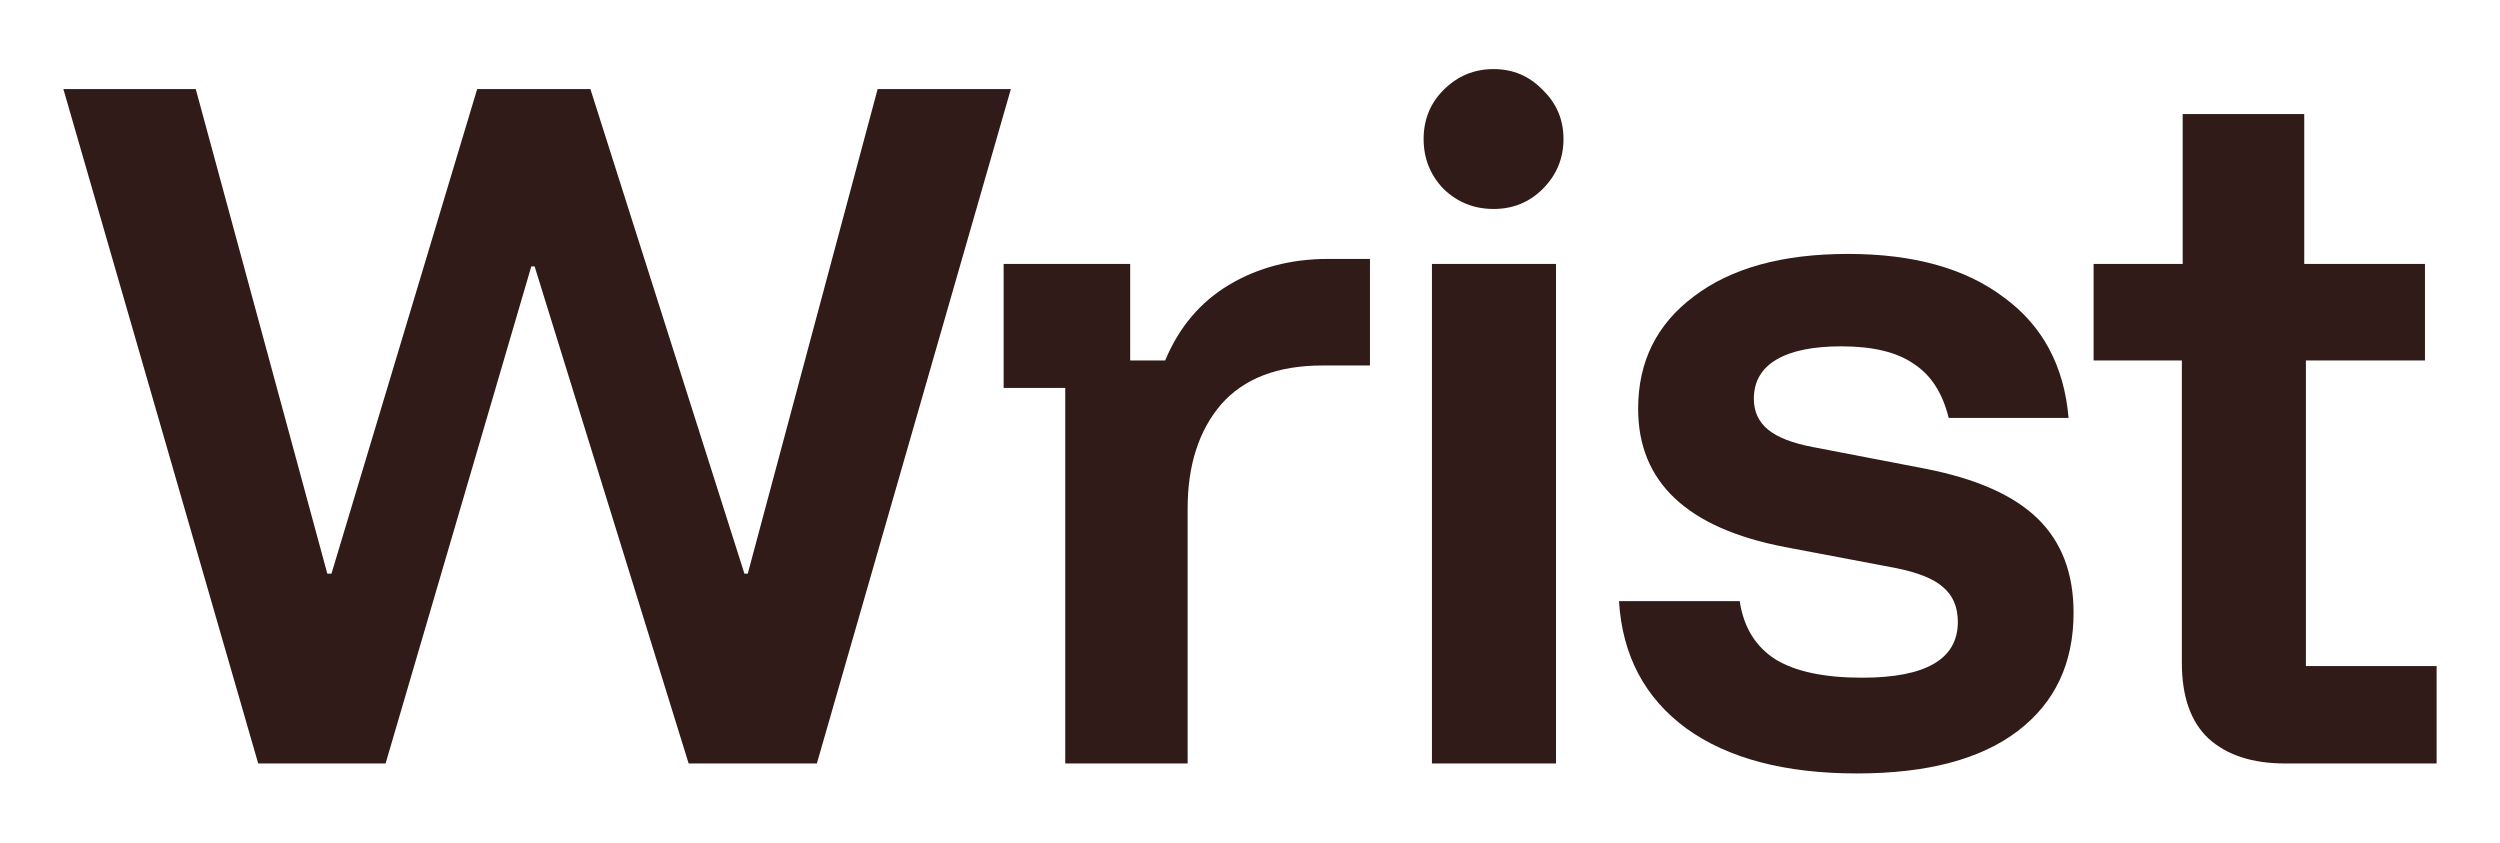
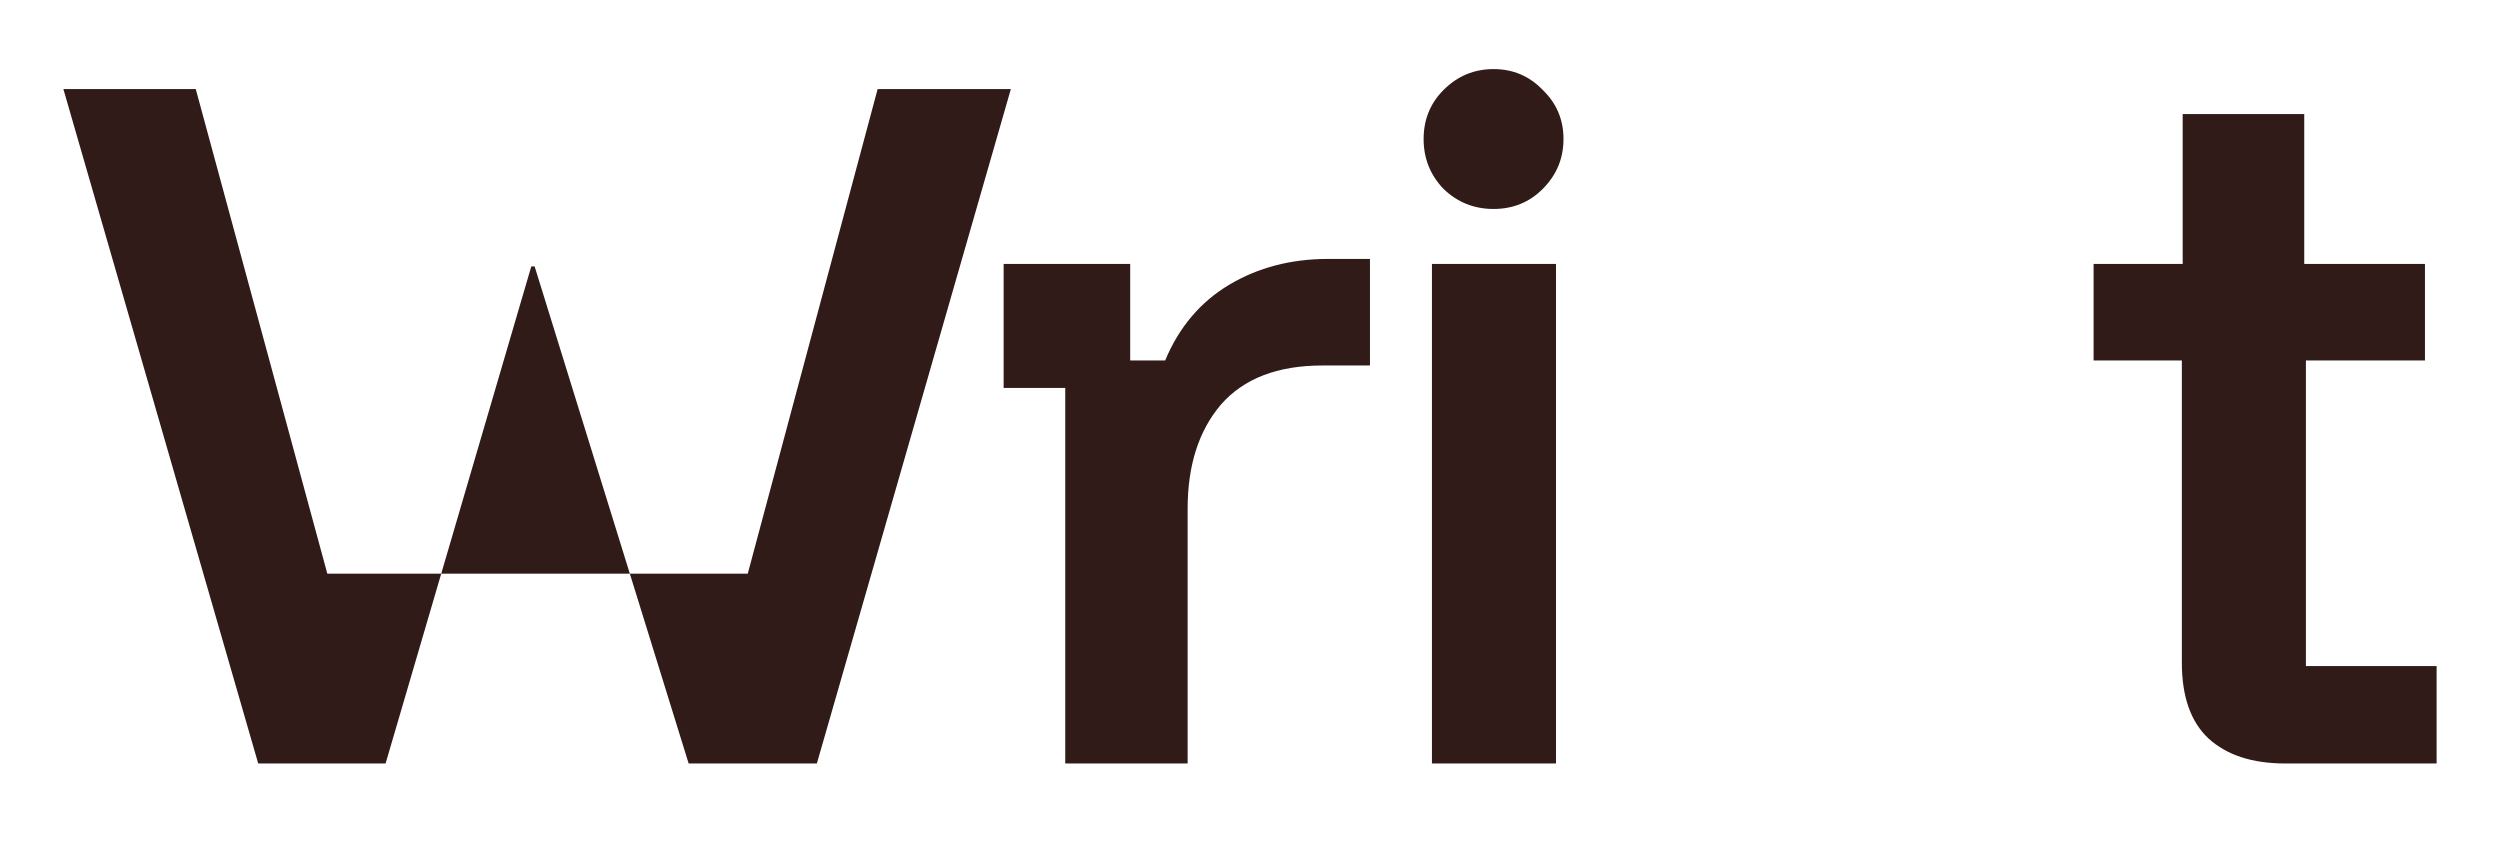
<svg xmlns="http://www.w3.org/2000/svg" fill="none" viewBox="0 0 362 122" height="122" width="362">
  <path fill="#301B18" d="M330.881 110.55C326.14 110.55 322.442 109.345 319.79 106.933C317.218 104.522 315.932 100.865 315.932 95.963V52.2H303.153V38.216H316.053V16.516H333.654V38.216H351.135V52.2H333.895V96.445H352.823V110.55H330.881Z" />
-   <path fill="#301B18" d="M268.908 111.995C258.46 111.995 250.222 109.825 244.194 105.485C238.166 101.065 234.911 94.916 234.429 87.04H251.909C252.472 90.817 254.2 93.63 257.093 95.479C259.987 97.247 264.166 98.131 269.631 98.131C278.874 98.131 283.495 95.439 283.495 90.054C283.495 87.884 282.772 86.196 281.325 84.99C279.959 83.785 277.628 82.861 274.333 82.218L258.42 79.204C244.274 76.471 237.202 69.8 237.202 59.191C237.202 52.36 239.894 46.934 245.279 42.916C250.664 38.817 258.098 36.768 267.582 36.768C277.066 36.768 284.58 38.857 290.126 43.036C295.752 47.136 298.887 52.962 299.529 60.517H282.169C281.285 56.901 279.597 54.288 277.106 52.681C274.695 50.993 271.199 50.149 266.617 50.149C262.518 50.149 259.384 50.792 257.214 52.078C255.044 53.364 253.959 55.253 253.959 57.745C253.959 59.593 254.642 61.08 256.008 62.205C257.375 63.33 259.545 64.174 262.519 64.737L278.794 67.871C286.188 69.318 291.613 71.729 295.069 75.105C298.525 78.48 300.253 83.021 300.253 88.728C300.253 96.041 297.56 101.748 292.176 105.847C286.791 109.946 279.035 111.995 268.908 111.995Z" />
  <path fill="#301B18" d="M207.345 110.548V38.214H225.308V110.548H207.345ZM216.266 30.258C213.453 30.258 211.042 29.293 209.033 27.364C207.104 25.355 206.14 22.944 206.14 20.131C206.14 17.318 207.104 14.947 209.033 13.018C211.042 11.008 213.453 10.004 216.266 10.004C219.079 10.004 221.45 11.008 223.379 13.018C225.389 14.947 226.393 17.318 226.393 20.131C226.393 22.944 225.389 25.355 223.379 27.364C221.45 29.293 219.079 30.258 216.266 30.258Z" />
  <path fill="#301B18" d="M154.247 110.548V56.177H145.326V38.214H163.651V52.198H168.714C170.724 47.376 173.818 43.719 177.997 41.227C182.176 38.736 186.959 37.49 192.343 37.49H198.371V52.922H191.5C184.989 52.922 180.087 54.81 176.792 58.588C173.577 62.365 171.969 67.388 171.969 73.657V110.548H154.247Z" />
-   <path fill="#301B18" d="M37.388 110.55L9.178 12.898H28.346L47.394 83.063H47.997L69.095 12.898H85.49L107.793 83.063H108.276L127.082 12.898H146.372L118.282 110.55H99.716L77.413 38.577H76.931L55.833 110.55H37.388Z" />
+   <path fill="#301B18" d="M37.388 110.55L9.178 12.898H28.346L47.394 83.063H47.997H85.49L107.793 83.063H108.276L127.082 12.898H146.372L118.282 110.55H99.716L77.413 38.577H76.931L55.833 110.55H37.388Z" />
</svg>